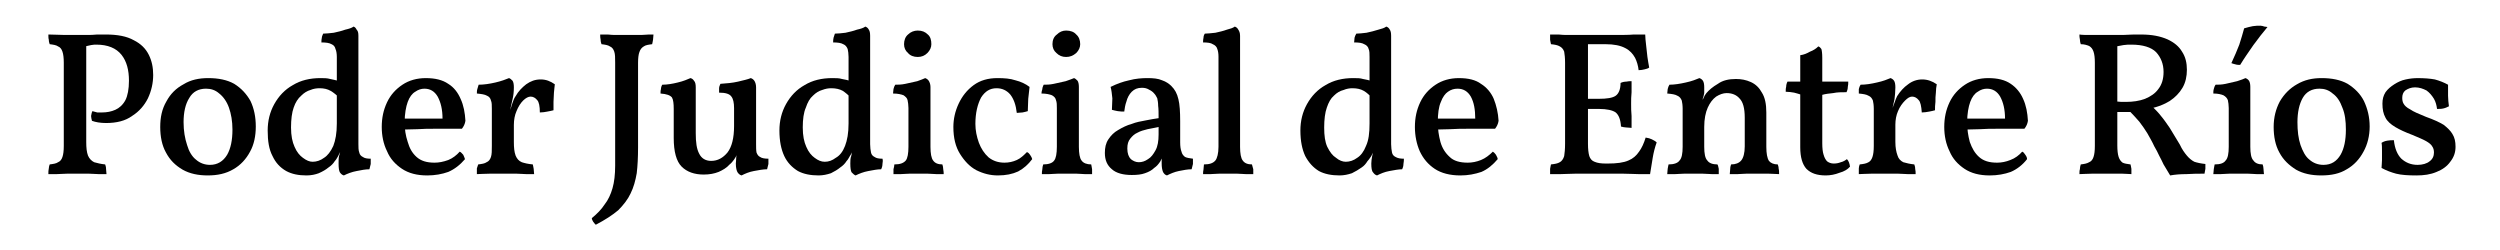
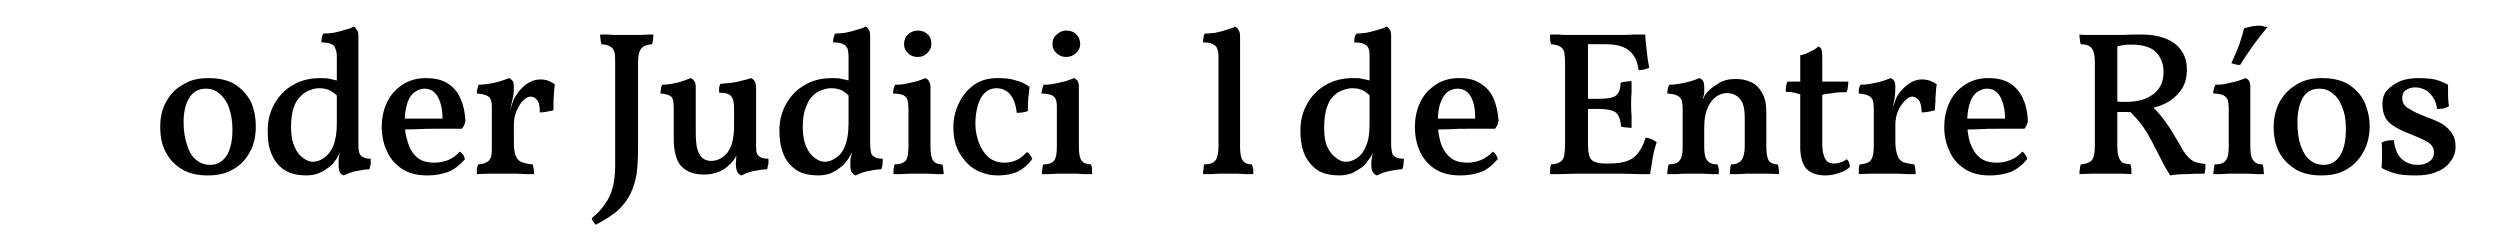
<svg xmlns="http://www.w3.org/2000/svg" xmlns:ns1="http://www.inkscape.org/namespaces/inkscape" xmlns:ns2="http://sodipodi.sourceforge.net/DTD/sodipodi-0.dtd" width="1200" height="120" viewBox="0 0 317.5 31.75" id="svg1689" ns1:version="1.1 (c68e22c387, 2021-05-23)" ns2:docname="PJER_font.svg">
  <defs id="defs1686" />
  <g ns1:label="Capa 1" ns1:groupmode="layer" id="layer1">
    <g id="g1684" transform="matrix(0.265,0,0,0.265,1.032,-2.763)">
-       <path style="fill:#000000;fill-opacity:1;fill-rule:nonzero;stroke:none;stroke-width:0.633" d="m 19.288,93.869 c 0,-1.055 0,-1.899 0.211,-2.744 0,-0.633 0.211,-1.266 0.422,-1.899 1.688,-0.211 3.166,-0.422 4.01,-1.055 1.055,-0.422 1.688,-1.266 2.111,-2.533 0.422,-1.266 0.633,-2.955 0.633,-5.276 0,-39.889 0,-39.889 0,-39.889 0,-2.322 -0.211,-4.01 -0.633,-5.276 -0.422,-1.266 -1.055,-2.111 -2.111,-2.533 -0.844,-0.633 -2.322,-0.844 -4.01,-1.055 -0.211,-0.633 -0.422,-1.266 -0.422,-2.111 -0.211,-0.633 -0.211,-1.688 -0.211,-2.533 2.744,0 5.276,0.211 7.598,0.211 2.533,0 4.643,0 6.332,0 1.055,0 2.533,0 4.221,0 1.899,0 3.588,0 5.276,-0.211 1.899,0 3.166,0 4.01,0 5.698,0 10.131,0.844 13.507,2.744 3.377,1.688 5.698,4.01 7.176,6.965 1.477,2.955 2.111,6.121 2.111,9.709 0,3.799 -0.844,7.598 -2.533,11.186 -1.688,3.377 -4.221,6.332 -7.598,8.442 -3.166,2.322 -7.387,3.377 -12.452,3.377 -2.744,0 -5.065,-0.422 -6.754,-1.055 -0.211,-0.844 -0.422,-1.688 -0.422,-2.322 0.211,-0.844 0.211,-1.477 0.633,-2.322 0.633,0.211 1.477,0.422 2.322,0.633 0.633,0 1.477,0 2.322,0 2.322,0 4.432,-0.422 6.332,-1.266 1.899,-0.844 3.588,-2.322 4.854,-4.643 1.055,-2.111 1.688,-5.276 1.688,-9.286 0,-5.065 -1.055,-9.286 -3.588,-12.452 -2.533,-3.166 -6.543,-4.854 -12.03,-4.854 -0.633,0 -1.477,0 -2.533,0.211 -0.844,0.211 -2.111,0.422 -3.799,0.844 1.477,-1.688 1.477,-1.688 1.477,-1.688 0,47.276 0,47.276 0,47.276 0,2.744 0.211,4.854 0.844,6.543 0.633,1.477 1.688,2.533 2.955,3.166 1.477,0.422 3.166,0.844 5.276,1.055 0.211,0.633 0.422,1.266 0.422,2.111 0,0.844 0.211,1.688 0.211,2.533 -1.055,0 -2.322,0 -3.799,0 -1.477,0 -2.955,-0.211 -4.643,-0.211 -1.688,0 -3.377,0 -5.065,0 -1.477,0 -3.377,0 -5.276,0 -1.688,0 -3.588,0.211 -5.065,0.211 -1.688,0 -2.955,0 -4.01,0 z" id="path1273" />
      <path style="fill:#000000;fill-opacity:1;fill-rule:nonzero;stroke:none;stroke-width:0.633" d="m 95.69,94.502 c -4.643,0 -8.653,-0.844 -12.03,-2.744 -3.588,-2.111 -6.121,-4.643 -8.02,-8.231 -1.899,-3.377 -2.744,-7.598 -2.744,-12.241 0,-4.643 0.844,-8.653 2.955,-12.241 1.899,-3.588 4.643,-6.332 8.231,-8.231 3.377,-2.111 7.387,-2.955 11.819,-2.955 4.854,0 9.075,0.844 12.452,2.744 3.377,2.111 5.91,4.854 7.809,8.231 1.688,3.588 2.533,7.598 2.533,12.241 0,4.432 -0.844,8.653 -2.744,12.03 -1.899,3.588 -4.643,6.543 -8.02,8.442 -3.588,2.111 -7.598,2.955 -12.241,2.955 z m 1.055,-5.065 c 3.588,0 6.332,-1.688 8.231,-4.854 1.688,-2.955 2.533,-6.965 2.533,-12.03 0,-4.01 -0.633,-7.598 -1.688,-10.553 -1.055,-2.955 -2.744,-5.276 -4.643,-6.754 -1.899,-1.688 -4.01,-2.322 -6.332,-2.322 -3.588,0 -6.332,1.477 -8.02,4.432 -1.899,2.955 -2.744,6.965 -2.744,11.608 0,4.221 0.633,7.809 1.688,10.975 0.844,2.955 2.322,5.487 4.221,6.965 1.899,1.688 4.221,2.533 6.754,2.533 z" id="path1275" />
      <path style="fill:#000000;fill-opacity:1;fill-rule:nonzero;stroke:none;stroke-width:0.633" d="m 149.72,47.859 c 1.688,0 3.166,0 4.643,0.422 1.266,0.211 2.744,0.633 4.432,1.055 0,8.02 0,8.02 0,8.02 -1.266,-1.266 -2.744,-2.533 -4.221,-3.377 -1.477,-0.844 -3.166,-1.266 -5.276,-1.266 -1.477,0 -2.955,0.211 -4.432,0.844 -1.477,0.422 -2.955,1.266 -4.432,2.744 -1.477,1.266 -2.744,3.166 -3.588,5.698 -0.844,2.322 -1.266,5.698 -1.266,9.497 0,4.01 0.633,6.965 1.688,9.286 1.055,2.533 2.533,4.221 4.01,5.276 1.688,1.266 3.166,1.899 4.643,1.899 1.899,0 3.799,-0.633 5.487,-1.899 1.688,-1.055 3.166,-2.955 4.432,-5.698 1.055,-2.744 1.688,-6.121 1.688,-10.764 3.166,10.342 3.166,10.342 3.166,10.342 -1.055,2.322 -1.899,4.01 -2.533,5.276 -0.633,1.266 -1.266,2.111 -1.688,2.533 -0.633,1.055 -1.688,2.111 -2.955,2.955 -1.266,1.055 -2.744,1.899 -4.643,2.744 -1.688,0.633 -3.588,1.055 -5.91,1.055 -3.799,0 -6.965,-0.633 -9.709,-2.111 -2.955,-1.688 -5.065,-4.01 -6.543,-7.176 -1.688,-3.166 -2.322,-7.176 -2.322,-12.241 0,-4.643 1.055,-8.864 3.166,-12.663 2.111,-3.799 5.065,-6.965 8.864,-9.075 3.799,-2.322 8.231,-3.377 13.296,-3.377 z m 15.829,-24.693 c 0.633,0.211 1.055,0.633 1.477,1.477 0.633,0.633 0.844,1.477 0.844,2.955 0,13.085 0,13.085 0,13.085 -10.342,0 -10.342,0 -10.342,0 0,-2.955 0,-2.955 0,-2.955 0,-1.477 -0.211,-2.955 -0.633,-3.799 -0.211,-1.055 -0.844,-1.899 -1.899,-2.322 -1.055,-0.633 -2.744,-0.844 -4.854,-0.844 0,-0.844 0,-1.477 0.211,-2.322 0,-0.633 0.422,-1.266 0.633,-1.899 1.477,0 2.955,-0.211 5.065,-0.422 1.899,-0.422 3.799,-0.844 5.487,-1.477 1.899,-0.422 3.166,-0.844 4.01,-1.477 z m 2.322,14.141 c 0,43.688 0,43.688 0,43.688 -10.342,0 -10.342,0 -10.342,0 0,-43.688 0,-43.688 0,-43.688 z m 0,42.211 c 0,1.477 0,2.955 0.422,4.01 0.211,1.055 0.844,1.688 1.688,2.111 0.844,0.633 2.111,0.844 3.799,0.844 0,0.633 0,1.477 0,2.533 -0.211,0.844 -0.422,1.688 -0.633,2.533 -1.899,0 -4.01,0.422 -6.121,0.844 -2.322,0.422 -4.432,1.266 -6.121,2.111 -0.844,-0.211 -1.477,-0.844 -1.899,-1.477 -0.422,-0.633 -0.633,-2.111 -0.633,-4.221 0,-1.266 0,-2.533 0.211,-3.588 0.422,-1.055 0.633,-2.744 1.266,-4.854 z" id="path1277" />
      <path style="fill:#000000;fill-opacity:1;fill-rule:nonzero;stroke:none;stroke-width:0.633" d="m 200.795,94.502 c -4.854,0 -8.864,-1.055 -12.03,-3.166 -3.166,-2.111 -5.698,-4.854 -7.176,-8.442 -1.688,-3.377 -2.533,-7.387 -2.533,-11.608 0,-4.432 0.844,-8.231 2.533,-11.819 1.688,-3.588 4.221,-6.332 7.387,-8.442 3.166,-2.111 6.965,-3.166 11.186,-3.166 4.432,0 8.02,0.844 10.764,2.744 2.744,1.688 4.643,4.221 5.91,7.176 1.477,3.166 2.111,6.754 2.322,10.553 -0.211,1.477 -0.844,2.744 -1.688,3.799 -1.266,0 -2.955,0 -5.276,0 -2.322,0 -4.854,0 -7.598,0 -2.744,0 -5.699,0 -8.442,0.211 -2.955,0 -5.698,0.211 -8.231,0.211 0,-5.276 0,-5.276 0,-5.276 20.261,0 20.261,0 20.261,0 0,-4.432 -0.844,-7.809 -2.322,-10.553 -1.477,-2.533 -3.588,-3.799 -6.332,-3.799 -1.477,0 -2.955,0.422 -4.432,1.477 -1.477,0.844 -2.744,2.533 -3.588,4.854 -0.844,2.322 -1.477,5.698 -1.477,9.709 0,3.377 0.422,6.332 1.477,9.497 0.844,2.955 2.111,5.276 4.221,7.176 2.111,1.899 4.854,2.744 8.653,2.744 2.111,0 4.221,-0.422 6.543,-1.266 2.111,-0.844 4.01,-2.322 5.487,-4.01 0.633,0.211 1.055,0.844 1.688,1.477 0.422,0.844 0.633,1.477 0.844,2.111 -2.322,2.744 -5.065,4.854 -8.02,6.121 -2.955,1.055 -6.332,1.688 -10.131,1.688 z" id="path1279" />
      <path style="fill:#000000;fill-opacity:1;fill-rule:nonzero;stroke:none;stroke-width:0.633" d="m 231.82,72.764 c 0,-10.131 0,-10.131 0,-10.131 0,-1.688 0,-3.166 -0.422,-4.01 -0.211,-1.055 -0.844,-1.899 -1.899,-2.322 -1.055,-0.633 -2.744,-0.844 -4.854,-1.055 0,-0.633 0,-1.477 0.211,-2.111 0.211,-0.844 0.422,-1.477 0.633,-2.111 2.533,0 5.276,-0.422 8.02,-1.055 2.744,-0.633 5.065,-1.477 6.543,-2.111 0.633,0.211 1.055,0.633 1.688,1.266 0.422,0.633 0.633,1.688 0.633,3.166 z m 10.553,5.698 c 0,2.744 0.211,4.854 0.844,6.543 0.633,1.477 1.477,2.533 2.955,3.166 1.266,0.422 2.955,0.844 5.276,1.055 0.211,0.633 0.211,1.266 0.422,2.111 0,0.844 0.211,1.688 0.211,2.533 -1.055,0 -2.322,0 -3.799,0 -1.477,0 -2.955,-0.211 -4.643,-0.211 -1.688,0 -3.377,0 -4.854,0 -2.533,0 -5.065,0 -7.809,0 -2.744,0 -4.854,0.211 -6.332,0.211 0,-1.055 0,-1.899 0,-2.744 0.211,-0.633 0.422,-1.266 0.633,-1.899 1.688,-0.211 3.166,-0.422 4.01,-1.055 1.055,-0.422 1.688,-1.266 2.111,-2.533 0.422,-1.266 0.422,-2.955 0.422,-5.276 0,-9.075 0,-9.075 0,-9.075 10.553,0 10.553,0 10.553,0 z m 0,-13.507 c 0,7.809 0,7.809 0,7.809 -10.553,0 -10.553,0 -10.553,0 0,-10.764 0,-10.764 0,-10.764 10.553,-9.709 10.553,-9.709 10.553,-9.709 0,2.111 -0.211,4.01 -0.633,5.698 -0.422,1.899 -0.844,3.799 -1.266,5.698 z m -2.111,-0.844 c 0.633,-1.688 1.055,-3.166 1.477,-4.432 0.422,-1.266 0.844,-2.322 1.477,-3.166 1.266,-2.322 3.166,-4.221 5.065,-5.698 2.111,-1.477 4.221,-2.322 6.965,-2.322 2.533,0 4.643,0.844 6.754,2.322 -0.211,1.266 -0.211,2.533 -0.422,4.01 0,1.477 -0.211,2.955 -0.211,4.432 0,1.477 0,2.744 0,4.01 -0.844,0.211 -1.688,0.422 -2.955,0.633 -1.055,0.211 -2.322,0.422 -3.588,0.422 0,-2.955 -0.422,-5.065 -1.266,-5.91 -0.844,-1.055 -1.9,-1.688 -3.166,-1.688 -1.055,0 -2.322,0.633 -3.588,1.899 -1.266,1.266 -2.322,2.955 -3.166,5.065 -0.844,1.899 -1.266,4.221 -1.266,6.543 z" id="path1281" />
      <path style="fill:#000000;fill-opacity:1;fill-rule:nonzero;stroke:none;stroke-width:0.633" d="m 301.89,81.206 c 0,4.643 -0.211,8.653 -0.633,12.241 -0.633,3.588 -1.477,6.754 -2.955,9.709 -1.266,2.744 -3.377,5.487 -5.909,8.02 -2.744,2.322 -6.332,4.643 -10.764,6.965 -0.422,-0.422 -0.844,-0.844 -1.266,-1.477 -0.211,-0.422 -0.633,-1.055 -0.633,-1.688 2.533,-2.111 4.643,-4.221 6.121,-6.543 1.688,-2.111 2.955,-4.854 3.799,-7.809 0.844,-2.955 1.266,-6.543 1.266,-10.764 0,-49.387 0,-49.387 0,-49.387 0,-2.322 0,-4.01 -0.422,-5.276 -0.422,-1.266 -1.055,-2.111 -2.111,-2.533 -0.844,-0.633 -2.322,-0.844 -4.01,-1.055 -0.211,-0.633 -0.422,-1.266 -0.422,-2.111 -0.211,-0.844 -0.211,-1.688 -0.211,-2.533 1.055,0 2.322,0 3.588,0 1.477,0.211 2.955,0.211 4.643,0.211 1.477,0 2.955,0 4.432,0 2.322,0 4.643,0 7.176,0 2.322,-0.211 4.221,-0.211 5.698,-0.211 0,0.844 -0.211,1.899 -0.211,2.533 -0.211,0.844 -0.211,1.477 -0.422,2.111 -1.688,0.211 -3.166,0.422 -4.01,1.055 -1.055,0.633 -1.688,1.477 -2.111,2.744 -0.422,1.055 -0.633,2.955 -0.633,5.065 z" id="path1283" />
      <path style="fill:#000000;fill-opacity:1;fill-rule:nonzero;stroke:none;stroke-width:0.633" d="m 333.338,94.08 c -4.432,0 -8.02,-1.266 -10.553,-3.799 -2.533,-2.533 -3.799,-7.176 -3.799,-13.719 0,-13.93 0,-13.93 0,-13.93 0,-2.533 -0.211,-4.432 -0.844,-5.487 -0.844,-1.055 -2.533,-1.688 -5.487,-1.899 0,-0.633 0,-1.477 0.211,-2.111 0,-0.633 0.211,-1.477 0.633,-2.111 2.322,0 4.854,-0.422 7.387,-1.055 2.744,-0.633 4.643,-1.477 6.121,-2.111 0.844,0.211 1.266,0.633 1.688,1.266 0.633,0.633 0.844,1.688 0.844,3.166 0,21.95 0,21.95 0,21.95 0,4.432 0.422,7.598 1.688,9.92 1.055,2.111 2.955,3.377 5.698,3.377 3.166,0 5.698,-1.477 7.809,-4.01 2.111,-2.744 3.166,-6.965 3.166,-12.663 0,-8.653 0,-8.653 0,-8.653 0,-2.533 -0.422,-4.432 -1.266,-5.487 -0.844,-1.266 -2.744,-1.899 -5.91,-1.899 0,-0.844 0,-1.477 0,-2.111 0,-0.844 0.422,-1.477 0.633,-2.111 2.955,-0.211 5.698,-0.422 8.442,-1.055 2.533,-0.633 4.643,-1.055 6.121,-1.688 0.633,0.211 1.266,0.633 1.688,1.266 0.422,0.633 0.844,1.688 0.844,3.166 0,28.281 0,28.281 0,28.281 -9.075,3.588 -9.075,3.588 -9.075,3.588 -0.422,1.055 -0.844,1.899 -1.477,2.744 -0.633,0.844 -1.266,1.688 -2.111,2.322 -1.477,1.688 -3.377,2.744 -5.276,3.588 -2.111,0.844 -4.432,1.266 -7.176,1.266 z m 18.151,0.422 c -0.844,-0.211 -1.477,-0.844 -1.899,-1.477 -0.422,-0.633 -0.844,-2.111 -0.844,-4.221 0,-0.633 0.211,-1.899 0.211,-3.166 0.211,-1.266 0.422,-2.955 0.844,-5.065 8.653,-1.055 8.653,-1.055 8.653,-1.055 0,1.477 0,2.955 0.211,4.01 0.422,1.055 0.844,1.688 1.688,2.111 0.844,0.633 2.322,0.844 4.01,0.844 0,0.633 0,1.477 0,2.533 -0.211,0.844 -0.422,1.688 -0.633,2.533 -1.899,0 -4.01,0.422 -6.332,0.844 -2.322,0.422 -4.221,1.266 -5.91,2.111 z" id="path1285" />
      <path style="fill:#000000;fill-opacity:1;fill-rule:nonzero;stroke:none;stroke-width:0.633" d="m 394.966,47.859 c 1.688,0 3.377,0 4.643,0.422 1.477,0.211 2.955,0.633 4.432,1.055 0,8.02 0,8.02 0,8.02 -1.266,-1.266 -2.744,-2.533 -4.01,-3.377 -1.477,-0.844 -3.377,-1.266 -5.487,-1.266 -1.477,0 -2.744,0.211 -4.432,0.844 -1.477,0.422 -2.955,1.266 -4.432,2.744 -1.477,1.266 -2.533,3.166 -3.377,5.698 -1.055,2.322 -1.477,5.698 -1.477,9.497 0,4.01 0.633,6.965 1.688,9.286 1.055,2.533 2.533,4.221 4.01,5.276 1.688,1.266 3.166,1.899 4.854,1.899 1.899,0 3.588,-0.633 5.276,-1.899 1.899,-1.055 3.377,-2.955 4.432,-5.698 1.055,-2.744 1.688,-6.121 1.688,-10.764 3.166,10.342 3.166,10.342 3.166,10.342 -0.844,2.322 -1.688,4.01 -2.533,5.276 -0.633,1.266 -1.266,2.111 -1.688,2.533 -0.633,1.055 -1.688,2.111 -2.955,2.955 -1.266,1.055 -2.744,1.899 -4.432,2.744 -1.9,0.633 -3.799,1.055 -5.91,1.055 -3.799,0 -7.176,-0.633 -9.92,-2.111 -2.744,-1.688 -5.065,-4.01 -6.543,-7.176 -1.477,-3.166 -2.322,-7.176 -2.322,-12.241 0,-4.643 1.055,-8.864 3.166,-12.663 2.111,-3.799 5.065,-6.965 8.864,-9.075 3.799,-2.322 8.231,-3.377 13.296,-3.377 z m 15.829,-24.693 c 0.633,0.211 1.266,0.633 1.688,1.477 0.422,0.633 0.633,1.477 0.633,2.955 0,13.085 0,13.085 0,13.085 -10.342,0 -10.342,0 -10.342,0 0,-2.955 0,-2.955 0,-2.955 0,-1.477 -0.211,-2.955 -0.422,-3.799 -0.422,-1.055 -1.055,-1.899 -2.111,-2.322 -1.055,-0.633 -2.744,-0.844 -4.854,-0.844 0,-0.844 0,-1.477 0.211,-2.322 0.211,-0.633 0.422,-1.266 0.633,-1.899 1.477,0 3.166,-0.211 5.065,-0.422 1.899,-0.422 3.799,-0.844 5.487,-1.477 1.9,-0.422 3.166,-0.844 4.01,-1.477 z m 2.322,14.141 c 0,43.688 0,43.688 0,43.688 -10.342,0 -10.342,0 -10.342,0 0,-43.688 0,-43.688 0,-43.688 z m 0,42.211 c 0,1.477 0.211,2.955 0.422,4.01 0.211,1.055 0.844,1.688 1.688,2.111 0.844,0.633 2.111,0.844 3.799,0.844 0.211,0.633 0.211,1.477 0,2.533 0,0.844 -0.211,1.688 -0.633,2.533 -1.9,0 -3.799,0.422 -6.121,0.844 -2.322,0.422 -4.432,1.266 -6.121,2.111 -0.633,-0.211 -1.266,-0.844 -1.899,-1.477 -0.422,-0.633 -0.633,-2.111 -0.633,-4.221 0,-1.266 0,-2.533 0.422,-3.588 0.211,-1.055 0.633,-2.744 1.055,-4.854 z" id="path1287" />
      <path style="fill:#000000;fill-opacity:1;fill-rule:nonzero;stroke:none;stroke-width:0.633" d="m 424.302,93.869 c 0,-0.633 0,-1.477 0,-2.322 0.211,-0.844 0.422,-1.688 0.422,-2.322 2.744,0 4.432,-0.633 5.487,-1.899 0.844,-1.055 1.266,-3.377 1.266,-6.543 0,-18.573 0,-18.573 0,-18.573 0,-1.477 -0.211,-2.744 -0.422,-3.799 -0.211,-1.055 -1.055,-1.688 -1.899,-2.322 -1.055,-0.422 -2.744,-0.844 -5.065,-0.844 0,-0.633 0.211,-1.477 0.211,-2.111 0.211,-0.844 0.422,-1.477 0.844,-2.111 1.266,0 2.955,0 4.854,-0.422 1.899,-0.422 3.799,-0.844 5.698,-1.266 1.688,-0.633 2.955,-1.055 3.799,-1.477 0.633,0.211 1.266,0.633 1.688,1.266 0.422,0.633 0.844,1.688 0.844,2.955 0,28.703 0,28.703 0,28.703 0,3.166 0.422,5.487 1.266,6.543 0.844,1.266 2.322,1.899 4.432,1.899 0.211,0.633 0.422,1.477 0.422,2.322 0.211,1.055 0.211,1.688 0.211,2.322 -1.055,0 -2.322,0 -3.588,0 -1.266,0 -2.744,-0.211 -4.221,-0.211 -1.266,0 -2.744,0 -4.221,0 -1.266,0 -2.744,0 -4.221,0 -1.477,0 -2.955,0.211 -4.221,0.211 -1.477,0 -2.533,0 -3.588,0 z M 435.91,37.728 c -1.899,0 -3.588,-0.633 -4.643,-1.899 -1.266,-1.055 -1.9,-2.533 -1.9,-4.221 0,-1.899 0.633,-3.588 1.9,-4.643 1.266,-1.266 2.955,-1.899 4.643,-1.899 2.111,0 3.588,0.633 4.854,1.899 1.266,1.055 1.688,2.744 1.688,4.643 0,1.477 -0.633,2.955 -1.899,4.221 -1.266,1.266 -2.744,1.899 -4.643,1.899 z" id="path1289" />
      <path style="fill:#000000;fill-opacity:1;fill-rule:nonzero;stroke:none;stroke-width:0.633" d="m 490.784,86.693 c -1.899,2.533 -4.01,4.432 -6.754,5.91 -2.744,1.266 -5.91,1.899 -9.709,1.899 -3.588,0 -6.965,-0.844 -10.342,-2.533 -3.166,-1.688 -5.698,-4.432 -7.809,-7.809 -2.111,-3.377 -3.166,-7.598 -3.166,-12.874 0,-3.799 0.844,-7.598 2.533,-11.186 1.688,-3.588 4.01,-6.543 7.176,-8.864 3.166,-2.322 6.965,-3.377 11.397,-3.377 3.377,0 6.121,0.211 8.653,1.055 2.533,0.633 4.854,1.688 6.754,3.166 -0.211,1.899 -0.422,3.799 -0.633,5.698 0,1.899 -0.211,3.799 -0.211,5.91 -0.633,0.211 -1.477,0.422 -2.533,0.633 -1.055,0 -1.899,0.211 -2.744,0.211 -0.422,-3.799 -1.477,-6.754 -3.166,-8.864 -1.688,-1.899 -3.799,-2.955 -6.543,-2.955 -3.166,0 -5.487,1.477 -7.387,4.432 -1.688,3.166 -2.744,7.387 -2.744,12.663 0,3.166 0.633,6.121 1.688,9.075 1.055,2.744 2.533,5.065 4.643,6.965 2.111,1.688 4.643,2.533 7.598,2.533 2.111,0 4.01,-0.422 5.91,-1.266 1.899,-0.844 3.377,-2.322 4.854,-3.799 0.633,0.211 1.055,0.633 1.477,1.266 0.422,0.633 0.844,1.266 1.055,2.111 z" id="path1291" />
      <path style="fill:#000000;fill-opacity:1;fill-rule:nonzero;stroke:none;stroke-width:0.633" d="m 495.428,93.869 c 0,-0.633 0,-1.477 0.211,-2.322 0,-0.844 0.211,-1.688 0.422,-2.322 2.533,0 4.432,-0.633 5.276,-1.899 0.844,-1.055 1.266,-3.377 1.266,-6.543 0,-18.573 0,-18.573 0,-18.573 0,-1.477 0,-2.744 -0.422,-3.799 -0.211,-1.055 -0.844,-1.688 -1.899,-2.322 -1.055,-0.422 -2.744,-0.844 -5.065,-0.844 0,-0.633 0.211,-1.477 0.422,-2.111 0,-0.844 0.422,-1.477 0.633,-2.111 1.266,0 2.955,0 4.854,-0.422 2.111,-0.422 4.01,-0.844 5.698,-1.266 1.688,-0.633 3.166,-1.055 4.01,-1.477 0.633,0.211 1.055,0.633 1.688,1.266 0.422,0.633 0.633,1.688 0.633,2.955 0,28.703 0,28.703 0,28.703 0,3.166 0.422,5.487 1.266,6.543 0.844,1.266 2.533,1.899 4.643,1.899 0.211,0.633 0.211,1.477 0.422,2.322 0,1.055 0,1.688 0,2.322 -1.055,0 -2.111,0 -3.588,0 -1.266,0 -2.533,-0.211 -4.01,-0.211 -1.477,0 -2.955,0 -4.221,0 -1.477,0 -2.955,0 -4.432,0 -1.477,0 -2.955,0.211 -4.221,0.211 -1.266,0 -2.533,0 -3.588,0 z M 507.036,37.728 c -1.9,0 -3.377,-0.633 -4.643,-1.899 -1.266,-1.055 -1.9,-2.533 -1.9,-4.221 0,-1.899 0.633,-3.588 2.111,-4.643 1.266,-1.266 2.744,-1.899 4.432,-1.899 2.111,0 3.799,0.633 4.854,1.899 1.266,1.055 1.899,2.744 1.899,4.643 0,1.477 -0.633,2.955 -1.899,4.221 -1.477,1.266 -2.955,1.899 -4.854,1.899 z" id="path1293" />
-       <path style="fill:#000000;fill-opacity:1;fill-rule:nonzero;stroke:none;stroke-width:0.633" d="m 555.367,94.502 c -0.844,-0.211 -1.477,-0.844 -1.9,-1.688 -0.422,-1.055 -0.633,-2.322 -0.633,-4.01 0,-0.633 0,-1.477 0,-2.322 0.211,-0.844 0.211,-1.688 0.422,-2.533 0.422,0 0.422,0 0.422,0 -0.211,1.266 -0.844,2.533 -1.477,3.799 -0.844,1.266 -1.688,2.322 -2.955,3.166 -1.055,1.055 -2.533,1.899 -4.432,2.533 -1.688,0.633 -3.799,0.844 -6.332,0.844 -4.01,0 -7.387,-0.844 -9.497,-2.744 -2.322,-1.899 -3.377,-4.432 -3.377,-7.809 0,-2.533 0.422,-4.643 1.688,-6.543 1.266,-1.899 2.744,-3.377 4.643,-4.432 2.111,-1.266 4.221,-2.322 6.543,-2.955 2.111,-0.844 4.432,-1.266 6.754,-1.688 2.322,-0.422 4.221,-0.844 6.121,-1.055 0,-2.533 0,-4.432 -0.211,-5.91 0,-1.477 -0.211,-2.533 -0.422,-3.588 -0.422,-0.844 -0.844,-1.688 -1.477,-2.322 -0.633,-0.844 -1.688,-1.477 -2.533,-1.899 -1.055,-0.633 -2.111,-0.844 -3.377,-0.844 -2.111,0 -3.588,0.633 -4.854,1.899 -1.266,1.266 -2.111,2.955 -2.533,4.643 -0.633,1.688 -0.844,3.377 -1.055,4.854 -0.844,0 -1.9,0 -3.166,-0.211 -1.055,-0.211 -2.111,-0.422 -2.744,-0.633 0,-1.688 0.211,-3.588 0.211,-5.487 -0.211,-2.111 -0.422,-4.01 -0.844,-5.487 2.955,-1.477 5.909,-2.533 8.864,-3.166 3.166,-0.844 6.121,-1.055 8.864,-1.055 2.744,0 5.065,0.211 6.965,1.055 1.899,0.633 3.377,1.688 4.432,2.744 1.688,1.688 2.744,3.588 3.377,6.332 0.633,2.533 0.844,6.121 0.844,10.553 0,10.131 0,10.131 0,10.131 0,1.899 0.211,3.377 0.633,4.432 0.211,1.055 0.844,1.899 1.688,2.533 0.844,0.422 2.111,0.633 3.799,0.844 0,0.633 0,1.477 0,2.533 -0.211,0.844 -0.422,1.688 -0.633,2.533 -1.9,0 -4.01,0.422 -6.121,0.844 -2.111,0.422 -4.01,1.266 -5.698,2.111 z m -13.508,-6.332 c 1.477,0 2.955,-0.422 4.432,-1.477 1.477,-0.844 2.533,-2.322 3.588,-4.221 1.055,-1.899 1.477,-4.432 1.477,-7.598 0,-3.588 0,-3.588 0,-3.588 -1.688,0.422 -3.377,0.633 -5.276,1.055 -1.688,0.422 -3.377,0.844 -4.854,1.688 -1.477,0.633 -2.533,1.688 -3.377,2.744 -1.055,1.266 -1.477,2.744 -1.477,4.854 0,2.322 0.633,4.01 1.688,5.065 1.055,0.844 2.322,1.477 3.799,1.477 z" id="path1295" />
      <path style="fill:#000000;fill-opacity:1;fill-rule:nonzero;stroke:none;stroke-width:0.633" d="m 572.674,93.869 c 0,-0.633 0,-1.477 0.211,-2.322 0,-0.844 0.211,-1.688 0.211,-2.322 2.744,0 4.432,-0.633 5.487,-1.899 0.844,-1.055 1.477,-3.377 1.477,-6.543 0,-43.266 0,-43.266 0,-43.266 0,-1.477 -0.211,-2.744 -0.633,-3.799 -0.211,-0.844 -1.055,-1.688 -2.111,-2.111 -0.844,-0.633 -2.533,-0.844 -4.643,-0.844 0,-0.844 0,-1.477 0.211,-2.322 0,-0.633 0.211,-1.266 0.633,-1.899 1.266,0 2.955,-0.211 5.065,-0.422 1.899,-0.422 3.799,-0.844 5.487,-1.477 1.688,-0.422 2.955,-0.844 3.799,-1.477 0.633,0.211 1.266,0.633 1.688,1.477 0.422,0.633 0.844,1.477 0.844,2.955 0,53.186 0,53.186 0,53.186 0,3.166 0.422,5.487 1.266,6.543 0.844,1.266 2.322,1.899 4.432,1.899 0.211,0.633 0.422,1.477 0.633,2.322 0,1.055 0,1.688 0,2.322 -1.055,0 -2.322,0 -3.588,0 -1.266,0 -2.744,-0.211 -4.221,-0.211 -1.266,0 -2.744,0 -4.221,0 -1.266,0 -2.744,0 -4.221,0 -1.477,0 -2.955,0.211 -4.221,0.211 -1.266,0 -2.533,0 -3.588,0 z" id="path1297" />
      <path style="fill:#000000;fill-opacity:1;fill-rule:nonzero;stroke:none;stroke-width:0.633" d="m 644.643,47.859 c 1.9,0 3.377,0 4.643,0.422 1.477,0.211 2.955,0.633 4.432,1.055 0,8.02 0,8.02 0,8.02 -1.266,-1.266 -2.533,-2.533 -4.01,-3.377 -1.477,-0.844 -3.166,-1.266 -5.487,-1.266 -1.266,0 -2.744,0.211 -4.221,0.844 -1.688,0.422 -3.166,1.266 -4.643,2.744 -1.477,1.266 -2.533,3.166 -3.377,5.698 -0.844,2.322 -1.266,5.698 -1.266,9.497 0,4.01 0.422,6.965 1.477,9.286 1.266,2.533 2.533,4.221 4.221,5.276 1.477,1.266 3.166,1.899 4.643,1.899 1.899,0 3.799,-0.633 5.487,-1.899 1.688,-1.055 3.166,-2.955 4.221,-5.698 1.266,-2.744 1.688,-6.121 1.688,-10.764 3.166,10.342 3.166,10.342 3.166,10.342 -0.844,2.322 -1.688,4.01 -2.322,5.276 -0.844,1.266 -1.477,2.111 -1.9,2.533 -0.633,1.055 -1.477,2.111 -2.744,2.955 -1.477,1.055 -2.955,1.899 -4.643,2.744 -1.899,0.633 -3.799,1.055 -5.91,1.055 -3.799,0 -7.176,-0.633 -9.92,-2.111 -2.744,-1.688 -4.854,-4.01 -6.543,-7.176 -1.477,-3.166 -2.322,-7.176 -2.322,-12.241 0,-4.643 1.055,-8.864 3.166,-12.663 2.111,-3.799 5.065,-6.965 8.864,-9.075 3.799,-2.322 8.231,-3.377 13.296,-3.377 z M 660.472,23.166 c 0.633,0.211 1.266,0.633 1.688,1.477 0.422,0.633 0.633,1.477 0.633,2.955 0,13.085 0,13.085 0,13.085 -10.342,0 -10.342,0 -10.342,0 0,-2.955 0,-2.955 0,-2.955 0,-1.477 0,-2.955 -0.422,-3.799 -0.211,-1.055 -1.055,-1.899 -2.111,-2.322 -1.055,-0.633 -2.533,-0.844 -4.854,-0.844 0,-0.844 0.211,-1.477 0.211,-2.322 0.211,-0.633 0.422,-1.266 0.844,-1.899 1.266,0 2.955,-0.211 4.854,-0.422 1.9,-0.422 3.799,-0.844 5.699,-1.477 1.688,-0.422 2.955,-0.844 3.799,-1.477 z m 2.322,14.141 c 0,43.688 0,43.688 0,43.688 -10.342,0 -10.342,0 -10.342,0 0,-43.688 0,-43.688 0,-43.688 z m 0,42.211 c 0,1.477 0.211,2.955 0.422,4.01 0.211,1.055 0.844,1.688 1.688,2.111 1.055,0.633 2.322,0.844 4.01,0.844 0,0.633 0,1.477 -0.211,2.533 0,0.844 -0.211,1.688 -0.633,2.533 -1.688,0 -3.799,0.422 -6.121,0.844 -2.322,0.422 -4.221,1.266 -5.91,2.111 -0.844,-0.211 -1.477,-0.844 -1.899,-1.477 -0.633,-0.633 -0.844,-2.111 -0.844,-4.221 0,-1.266 0.211,-2.533 0.422,-3.588 0.211,-1.055 0.633,-2.744 1.055,-4.854 z" id="path1299" />
-       <path style="fill:#000000;fill-opacity:1;fill-rule:nonzero;stroke:none;stroke-width:0.633" d="m 695.929,94.502 c -4.854,0 -9.075,-1.055 -12.241,-3.166 -3.166,-2.111 -5.487,-4.854 -7.176,-8.442 -1.477,-3.377 -2.322,-7.387 -2.322,-11.608 0,-4.432 0.844,-8.231 2.533,-11.819 1.688,-3.588 4.221,-6.332 7.387,-8.442 3.166,-2.111 6.965,-3.166 11.186,-3.166 4.432,0 8.02,0.844 10.553,2.744 2.744,1.688 4.854,4.221 6.121,7.176 1.266,3.166 2.111,6.754 2.322,10.553 -0.211,1.477 -0.844,2.744 -1.688,3.799 -1.266,0 -3.166,0 -5.276,0 -2.322,0 -4.854,0 -7.598,0 -2.744,0 -5.698,0 -8.653,0.211 -2.955,0 -5.698,0.211 -8.231,0.211 0,-5.276 0,-5.276 0,-5.276 20.261,0 20.261,0 20.261,0 0,-4.432 -0.633,-7.809 -2.111,-10.553 -1.477,-2.533 -3.588,-3.799 -6.332,-3.799 -1.688,0 -3.166,0.422 -4.643,1.477 -1.266,0.844 -2.533,2.533 -3.377,4.854 -1.055,2.322 -1.477,5.698 -1.477,9.709 0,3.377 0.422,6.332 1.266,9.497 0.844,2.955 2.322,5.276 4.432,7.176 1.9,1.899 4.854,2.744 8.653,2.744 2.111,0 4.221,-0.422 6.332,-1.266 2.111,-0.844 4.01,-2.322 5.699,-4.01 0.422,0.211 1.055,0.844 1.477,1.477 0.422,0.844 0.844,1.477 0.844,2.111 -2.322,2.744 -4.854,4.854 -7.809,6.121 -3.166,1.055 -6.332,1.688 -10.131,1.688 z" id="path1301" />
+       <path style="fill:#000000;fill-opacity:1;fill-rule:nonzero;stroke:none;stroke-width:0.633" d="m 695.929,94.502 c -4.854,0 -9.075,-1.055 -12.241,-3.166 -3.166,-2.111 -5.487,-4.854 -7.176,-8.442 -1.477,-3.377 -2.322,-7.387 -2.322,-11.608 0,-4.432 0.844,-8.231 2.533,-11.819 1.688,-3.588 4.221,-6.332 7.387,-8.442 3.166,-2.111 6.965,-3.166 11.186,-3.166 4.432,0 8.02,0.844 10.553,2.744 2.744,1.688 4.854,4.221 6.121,7.176 1.266,3.166 2.111,6.754 2.322,10.553 -0.211,1.477 -0.844,2.744 -1.688,3.799 -1.266,0 -3.166,0 -5.276,0 -2.322,0 -4.854,0 -7.598,0 -2.744,0 -5.698,0 -8.653,0.211 -2.955,0 -5.698,0.211 -8.231,0.211 0,-5.276 0,-5.276 0,-5.276 20.261,0 20.261,0 20.261,0 0,-4.432 -0.633,-7.809 -2.111,-10.553 -1.477,-2.533 -3.588,-3.799 -6.332,-3.799 -1.688,0 -3.166,0.422 -4.643,1.477 -1.266,0.844 -2.533,2.533 -3.377,4.854 -1.055,2.322 -1.477,5.698 -1.477,9.709 0,3.377 0.422,6.332 1.266,9.497 0.844,2.955 2.322,5.276 4.432,7.176 1.9,1.899 4.854,2.744 8.653,2.744 2.111,0 4.221,-0.422 6.332,-1.266 2.111,-0.844 4.01,-2.322 5.699,-4.01 0.422,0.211 1.055,0.844 1.477,1.477 0.422,0.844 0.844,1.477 0.844,2.111 -2.322,2.744 -4.854,4.854 -7.809,6.121 -3.166,1.055 -6.332,1.688 -10.131,1.688 " id="path1301" />
      <path style="fill:#000000;fill-opacity:1;fill-rule:nonzero;stroke:none;stroke-width:0.633" d="m 738.984,26.965 c 1.055,0 2.322,0 4.01,0 1.477,0.211 3.166,0.211 5.065,0.211 1.9,0 3.588,0 5.065,0 1.688,0 2.955,0 4.01,0 0,52.13 0,52.13 0,52.13 0,2.533 0.211,4.432 0.633,5.91 0.422,1.266 1.266,2.322 2.533,2.744 1.477,0.633 3.166,0.844 5.487,0.844 -0.633,4.854 -0.633,4.854 -0.633,4.854 -1.688,0 -4.01,0 -6.332,0 -2.533,0 -5.065,0 -7.598,0 -2.533,0 -5.065,0.211 -7.176,0.211 -2.111,0 -3.799,0 -5.065,0 0,-0.844 0,-1.688 0,-2.533 0.211,-0.844 0.211,-1.477 0.422,-2.111 1.899,-0.211 3.166,-0.422 4.221,-1.055 0.844,-0.422 1.688,-1.477 2.111,-2.955 0.211,-1.266 0.422,-3.377 0.422,-5.91 0,-38.834 0,-38.834 0,-38.834 0,-2.322 -0.211,-4.01 -0.422,-5.276 -0.422,-1.266 -1.266,-2.111 -2.111,-2.533 -1.055,-0.633 -2.322,-0.844 -4.221,-1.055 -0.211,-0.633 -0.211,-1.266 -0.422,-2.111 0,-0.844 0,-1.688 0,-2.533 z m 45.588,0 c 0,1.477 0.211,3.166 0.422,5.065 0.211,1.899 0.422,3.799 0.633,5.698 0.211,1.899 0.633,3.588 0.844,5.065 -0.422,0.422 -1.266,0.633 -2.111,0.844 -0.844,0.211 -1.899,0.422 -2.955,0.422 -0.211,-2.111 -0.844,-4.221 -1.688,-5.91 -1.055,-1.899 -2.533,-3.588 -4.643,-4.643 -2.322,-1.266 -5.487,-1.899 -9.497,-1.899 -10.975,0 -10.975,0 -10.975,0 2.322,-4.432 2.322,-4.432 2.322,-4.432 5.065,0 9.497,0 13.296,0 3.588,0 6.543,0 8.864,-0.211 2.533,0 4.221,0 5.487,0 z m -6.543,22.372 c 0,1.688 0,3.377 0,5.276 -0.211,1.899 -0.211,3.799 -0.211,5.487 0,1.899 0,4.01 0.211,5.91 0,2.111 0,4.01 0,5.698 -0.844,0 -1.899,-0.211 -2.744,-0.211 -0.633,0 -1.477,-0.211 -2.322,-0.422 -0.211,-3.377 -1.055,-5.487 -2.533,-6.754 -1.477,-1.055 -4.221,-1.688 -8.02,-1.688 -6.965,0 -6.965,0 -6.965,0 0,-4.854 0,-4.854 0,-4.854 6.965,0 6.965,0 6.965,0 3.799,0 6.543,-0.422 8.02,-1.477 1.477,-1.055 2.322,-3.166 2.322,-6.121 0.844,-0.422 1.899,-0.633 2.744,-0.633 0.844,-0.211 1.688,-0.211 2.533,-0.211 z m 6.754,27.015 c 1.266,0.211 2.111,0.422 2.955,0.844 0.844,0.422 1.688,0.844 2.322,1.477 -0.844,2.322 -1.477,4.854 -1.9,7.387 -0.422,2.744 -0.844,5.487 -1.266,7.809 -1.266,0 -3.166,0 -5.487,0 -2.111,0 -4.643,-0.211 -7.598,-0.211 -2.744,0 -5.487,0 -8.653,0 0.633,-4.854 0.633,-4.854 0.633,-4.854 0.844,0 0.844,0 0.844,0 4.221,0 7.598,-0.422 9.92,-1.477 2.111,-0.844 3.799,-2.322 5.065,-4.221 1.266,-1.688 2.322,-4.01 3.166,-6.754 z" id="path1303" />
      <path style="fill:#000000;fill-opacity:1;fill-rule:nonzero;stroke:none;stroke-width:0.633" d="m 802.512,72.764 c 0,-10.131 0,-10.131 0,-10.131 0,-1.688 -0.211,-3.166 -0.422,-4.01 -0.422,-1.055 -1.055,-1.899 -2.111,-2.322 -1.055,-0.633 -2.533,-0.844 -4.854,-1.055 0,-0.633 0.211,-1.477 0.211,-2.111 0.211,-0.844 0.422,-1.477 0.844,-2.111 2.322,0 5.065,-0.422 7.809,-1.055 2.955,-0.633 5.065,-1.477 6.543,-2.111 0.633,0.211 1.266,0.633 1.688,1.266 0.422,0.633 0.633,1.688 0.633,3.166 z m 40.1,8.02 c 0,3.166 0.422,5.487 1.266,6.754 0.844,1.055 2.322,1.688 4.221,1.688 0.211,0.633 0.422,1.266 0.422,2.111 0.211,0.633 0.211,1.477 0.211,2.533 -1.477,0 -3.166,-0.211 -5.065,-0.211 -2.111,0 -4.01,0 -6.121,0 -1.266,0 -2.744,0 -4.432,0 -1.477,0 -2.955,0.211 -4.221,0.211 -1.477,0 -2.744,0 -3.799,0 0,-0.844 0.211,-1.688 0.211,-2.533 0,-0.844 0.211,-1.477 0.422,-2.111 2.111,0 3.799,-0.633 4.854,-1.899 1.055,-1.266 1.688,-3.588 1.688,-6.754 0,-13.719 0,-13.719 0,-13.719 0,-4.643 -0.844,-7.598 -2.533,-9.286 -1.477,-1.688 -3.588,-2.533 -6.121,-2.533 -1.688,0 -3.377,0.633 -5.065,1.688 -1.688,1.266 -2.955,2.955 -4.01,5.276 -1.055,2.322 -1.688,5.487 -1.688,9.286 0,9.497 0,9.497 0,9.497 0,3.166 0.422,5.487 1.477,6.543 0.844,1.266 2.533,1.899 4.854,1.899 0.422,0.633 0.422,1.477 0.633,2.111 0,0.844 0,1.688 0,2.533 -0.844,0 -2.111,0 -3.377,0 -1.477,0 -2.744,-0.211 -4.432,-0.211 -1.477,0 -2.955,0 -4.221,0 -1.477,0 -2.955,0 -4.432,0 -1.688,0 -3.166,0.211 -4.432,0.211 -1.477,0 -2.744,0 -3.799,0 0,-0.844 0.211,-1.688 0.211,-2.533 0.211,-0.844 0.211,-1.477 0.422,-2.111 2.533,0 4.432,-0.633 5.276,-1.899 1.055,-1.055 1.477,-3.377 1.477,-6.543 0,-18.151 0,-18.151 0,-18.151 10.342,-10.342 10.342,-10.342 10.342,-10.342 0,0.844 0,1.688 0,2.744 -0.211,1.055 -0.422,2.111 -0.844,3.166 0.422,-0.422 0.633,-1.055 0.844,-1.477 0.211,-0.633 0.633,-1.055 1.055,-1.688 1.266,-1.477 2.955,-2.955 5.487,-4.432 2.322,-1.688 5.276,-2.322 8.653,-2.322 2.533,0 4.854,0.422 7.176,1.477 2.322,1.055 4.01,2.744 5.276,5.065 1.477,2.322 2.111,5.487 2.111,9.497 z" id="path1305" />
      <path style="fill:#000000;fill-opacity:1;fill-rule:nonzero;stroke:none;stroke-width:0.633" d="m 871.105,94.502 c -4.221,0 -7.176,-1.055 -9.286,-3.166 -1.899,-2.111 -2.955,-5.487 -2.955,-10.342 0,-25.327 0,-25.327 0,-25.327 -0.844,-0.211 -1.9,-0.633 -2.955,-0.844 -1.266,-0.211 -2.533,-0.422 -4.01,-0.422 0,-0.844 0,-1.688 0.211,-2.322 0,-0.844 0.211,-1.688 0.633,-2.533 6.121,0 6.121,0 6.121,0 0,-12.663 0,-12.663 0,-12.663 1.688,-0.211 3.166,-0.844 4.643,-1.688 1.688,-0.633 2.955,-1.477 4.01,-2.533 0.633,0.211 1.055,0.633 1.477,1.266 0.211,0.633 0.422,2.111 0.422,4.221 0,11.397 0,11.397 0,11.397 12.452,0 12.452,0 12.452,0 0,0.844 0,1.688 -0.211,2.533 0,0.844 -0.211,1.688 -0.633,2.533 -2.322,0 -4.432,0 -6.332,0.422 -2.111,0.211 -3.799,0.422 -5.276,0.844 0,23.216 0,23.216 0,23.216 0,2.322 0.211,4.221 0.633,5.487 0.422,1.477 1.055,2.533 1.688,3.166 0.844,0.633 1.899,1.055 3.166,1.055 1.266,0 2.322,-0.211 3.377,-0.633 1.055,-0.211 2.111,-0.844 2.955,-1.477 0.844,0.844 1.266,2.111 1.477,3.588 -1.055,1.266 -2.744,2.322 -5.065,2.955 -2.111,0.844 -4.432,1.266 -6.543,1.266 z" id="path1307" />
      <path style="fill:#000000;fill-opacity:1;fill-rule:nonzero;stroke:none;stroke-width:0.633" d="m 894.11,72.764 c 0,-10.131 0,-10.131 0,-10.131 0,-1.688 -0.211,-3.166 -0.422,-4.01 -0.422,-1.055 -1.055,-1.899 -2.111,-2.322 -1.055,-0.633 -2.533,-0.844 -4.643,-1.055 0,-0.633 0,-1.477 0,-2.111 0.211,-0.844 0.422,-1.477 0.844,-2.111 2.533,0 5.065,-0.422 7.809,-1.055 2.955,-0.633 5.065,-1.477 6.543,-2.111 0.633,0.211 1.266,0.633 1.688,1.266 0.422,0.633 0.633,1.688 0.633,3.166 z m 10.342,5.698 c 0,2.744 0.422,4.854 1.055,6.543 0.422,1.477 1.477,2.533 2.744,3.166 1.477,0.422 3.166,0.844 5.276,1.055 0.211,0.633 0.422,1.266 0.422,2.111 0.211,0.844 0.211,1.688 0.211,2.533 -1.055,0 -2.322,0 -3.799,0 -1.477,0 -2.955,-0.211 -4.643,-0.211 -1.477,0 -3.166,0 -4.854,0 -2.533,0 -5.065,0 -7.809,0 -2.533,0 -4.643,0.211 -6.121,0.211 0,-1.055 0,-1.899 0,-2.744 0,-0.633 0.211,-1.266 0.422,-1.899 1.899,-0.211 3.166,-0.422 4.221,-1.055 0.844,-0.422 1.477,-1.266 1.899,-2.533 0.422,-1.266 0.633,-2.955 0.633,-5.276 0,-9.075 0,-9.075 0,-9.075 10.342,0 10.342,0 10.342,0 z m 0,-13.507 c 0,7.809 0,7.809 0,7.809 -10.342,0 -10.342,0 -10.342,0 0,-10.764 0,-10.764 0,-10.764 10.342,-9.709 10.342,-9.709 10.342,-9.709 0,2.111 -0.211,4.01 -0.422,5.698 -0.422,1.899 -0.844,3.799 -1.266,5.698 z m -2.111,-0.844 c 0.633,-1.688 1.266,-3.166 1.688,-4.432 0.422,-1.266 0.844,-2.322 1.266,-3.166 1.477,-2.322 3.166,-4.221 5.276,-5.698 1.899,-1.477 4.221,-2.322 6.754,-2.322 2.533,0 4.854,0.844 6.965,2.322 -0.211,1.266 -0.422,2.533 -0.422,4.01 -0.211,1.477 -0.211,2.955 -0.211,4.432 -0.211,1.477 -0.211,2.744 -0.211,4.01 -0.633,0.211 -1.688,0.422 -2.744,0.633 -1.266,0.211 -2.322,0.422 -3.588,0.422 -0.211,-2.955 -0.633,-5.065 -1.477,-5.91 -0.844,-1.055 -1.899,-1.688 -3.166,-1.688 -1.055,0 -2.111,0.633 -3.377,1.899 -1.266,1.266 -2.533,2.955 -3.377,5.065 -0.844,1.899 -1.266,4.221 -1.266,6.543 z" id="path1309" />
      <path style="fill:#000000;fill-opacity:1;fill-rule:nonzero;stroke:none;stroke-width:0.633" d="m 949.617,94.502 c -4.854,0 -8.864,-1.055 -12.03,-3.166 -3.166,-2.111 -5.698,-4.854 -7.176,-8.442 -1.688,-3.377 -2.533,-7.387 -2.533,-11.608 0,-4.432 0.844,-8.231 2.533,-11.819 1.688,-3.588 4.221,-6.332 7.387,-8.442 3.166,-2.111 6.965,-3.166 11.186,-3.166 4.432,0 8.02,0.844 10.764,2.744 2.533,1.688 4.643,4.221 5.91,7.176 1.477,3.166 2.111,6.754 2.322,10.553 -0.211,1.477 -0.844,2.744 -1.688,3.799 -1.266,0 -2.955,0 -5.276,0 -2.322,0 -4.854,0 -7.598,0 -2.744,0 -5.698,0 -8.442,0.211 -2.955,0 -5.698,0.211 -8.231,0.211 0,-5.276 0,-5.276 0,-5.276 20.261,0 20.261,0 20.261,0 0,-4.432 -0.844,-7.809 -2.322,-10.553 -1.477,-2.533 -3.588,-3.799 -6.332,-3.799 -1.477,0 -2.955,0.422 -4.432,1.477 -1.477,0.844 -2.744,2.533 -3.588,4.854 -0.844,2.322 -1.477,5.698 -1.477,9.709 0,3.377 0.422,6.332 1.266,9.497 1.055,2.955 2.322,5.276 4.432,7.176 2.111,1.899 4.854,2.744 8.653,2.744 2.111,0 4.221,-0.422 6.332,-1.266 2.322,-0.844 4.221,-2.322 5.699,-4.01 0.633,0.211 1.055,0.844 1.477,1.477 0.633,0.844 0.844,1.477 0.844,2.111 -2.111,2.744 -4.854,4.854 -7.809,6.121 -2.955,1.055 -6.332,1.688 -10.131,1.688 z" id="path1311" />
      <path style="fill:#000000;fill-opacity:1;fill-rule:nonzero;stroke:none;stroke-width:0.633" d="m 1036.149,94.502 c -1.266,-2.111 -2.322,-3.799 -3.166,-5.276 -0.633,-1.477 -1.477,-2.955 -2.111,-4.221 -0.633,-1.477 -1.477,-2.955 -2.321,-4.432 -1.055,-2.322 -2.322,-4.432 -3.377,-6.332 -1.055,-1.688 -2.321,-3.588 -3.799,-5.487 -1.477,-1.688 -3.377,-3.799 -5.487,-5.91 3.166,1.266 3.166,1.266 3.166,1.266 -1.899,0 -3.377,0 -4.854,0 -1.478,0 -2.744,0 -4.221,0 0.211,-5.065 0.211,-5.065 0.211,-5.065 0.844,0 1.688,0.211 2.533,0.211 0.633,0 1.478,0 2.322,0 3.166,0 6.332,-0.422 9.075,-1.477 2.533,-1.055 4.854,-2.533 6.332,-4.643 1.688,-2.111 2.533,-4.854 2.533,-8.231 0,-3.799 -1.266,-6.965 -3.588,-9.497 -2.322,-2.322 -6.332,-3.588 -11.819,-3.588 -1.266,0 -2.533,0 -3.799,0.211 -1.055,0.211 -2.111,0.422 -3.377,0.633 0.422,-1.477 0.422,-1.477 0.422,-1.477 0,48.965 0,48.965 0,48.965 0,2.322 0.211,4.221 0.633,5.487 0.422,1.266 1.055,2.111 1.899,2.744 0.844,0.422 2.111,0.633 3.799,0.844 0.211,0.633 0.211,1.266 0.422,2.111 0,0.844 0,1.688 0,2.533 -1.266,0 -2.744,-0.211 -4.432,-0.211 -1.477,0 -2.955,0 -4.432,0 -1.477,0 -2.744,0 -3.799,0 -1.688,0 -3.799,0 -6.121,0 -2.533,0 -4.432,0.211 -6.121,0.211 0,-0.844 0,-1.688 0.211,-2.322 0,-0.844 0.211,-1.688 0.422,-2.322 1.688,-0.211 2.955,-0.422 4.01,-1.055 1.055,-0.422 1.688,-1.266 2.111,-2.533 0.422,-1.266 0.633,-2.955 0.633,-5.276 0,-39.889 0,-39.889 0,-39.889 0,-2.322 -0.211,-4.01 -0.633,-5.276 -0.422,-1.266 -1.055,-2.111 -2.111,-2.744 -1.055,-0.422 -2.322,-0.844 -4.01,-0.844 -0.211,-0.633 -0.422,-1.477 -0.422,-2.322 -0.211,-0.844 -0.211,-1.477 -0.211,-2.322 1.266,0.211 2.955,0.211 5.276,0.211 2.322,0 4.854,0 7.387,0 2.533,0 5.276,0 8.231,0 2.955,-0.211 5.699,-0.211 8.653,-0.211 5.276,0 9.286,0.844 12.663,2.322 3.166,1.477 5.487,3.377 6.965,5.91 1.688,2.533 2.322,5.487 2.322,8.653 0,3.166 -0.633,6.121 -2.111,8.653 -1.477,2.533 -3.588,4.643 -6.121,6.332 -2.744,1.688 -5.91,2.955 -9.497,3.588 0.844,-1.266 0.844,-1.266 0.844,-1.266 1.688,1.688 3.377,3.377 4.643,5.065 1.266,1.477 2.533,3.377 4.01,5.487 1.266,2.111 2.955,4.854 4.854,8.02 1.055,2.322 2.322,4.01 3.377,5.276 1.055,1.266 2.321,2.322 3.588,2.955 1.266,0.422 3.166,0.844 5.276,1.055 0,0.844 0,1.688 0,2.322 -0.211,0.844 -0.211,1.477 -0.422,2.322 -2.955,0 -5.699,0 -8.653,0.211 -2.955,0 -5.487,0.211 -7.809,0.633 z" id="path1313" />
      <path style="fill:#000000;fill-opacity:1;fill-rule:nonzero;stroke:none;stroke-width:0.633" d="m 1056.833,93.869 c 0,-0.633 0.211,-1.477 0.211,-2.322 0.211,-0.844 0.211,-1.688 0.422,-2.322 2.744,0 4.432,-0.633 5.276,-1.899 1.055,-1.055 1.477,-3.377 1.477,-6.543 0,-18.573 0,-18.573 0,-18.573 0,-1.477 -0.211,-2.744 -0.422,-3.799 -0.422,-1.055 -1.055,-1.688 -2.111,-2.322 -1.055,-0.422 -2.533,-0.844 -4.854,-0.844 0,-0.633 0,-1.477 0.211,-2.111 0.211,-0.844 0.422,-1.477 0.844,-2.111 1.266,0 2.955,0 4.854,-0.422 1.899,-0.422 3.799,-0.844 5.487,-1.266 1.899,-0.633 3.166,-1.055 4.01,-1.477 0.633,0.211 1.266,0.633 1.688,1.266 0.422,0.633 0.633,1.688 0.633,2.955 0,28.703 0,28.703 0,28.703 0,3.166 0.422,5.487 1.478,6.543 0.844,1.266 2.321,1.899 4.432,1.899 0.211,0.633 0.422,1.477 0.422,2.322 0,1.055 0.211,1.688 0.211,2.322 -1.055,0 -2.322,0 -3.588,0 -1.266,0 -2.744,-0.211 -4.221,-0.211 -1.477,0 -2.744,0 -4.221,0 -1.478,0 -2.955,0 -4.432,0 -1.477,0 -2.744,0.211 -4.221,0.211 -1.266,0 -2.533,0 -3.588,0 z m 12.874,-52.342 c -0.633,0 -1.478,0 -2.111,-0.211 -0.844,-0.211 -1.688,-0.422 -2.111,-0.633 1.477,-3.166 2.744,-6.121 3.799,-8.864 0.844,-2.744 1.688,-5.276 2.322,-7.809 1.477,-0.422 2.955,-0.844 4.221,-1.055 1.266,-0.211 2.533,-0.211 3.588,-0.211 0.633,0 1.266,0.211 1.899,0.422 0.633,0 1.055,0.211 1.477,0.211 -2.321,2.744 -4.432,5.487 -6.754,8.653 -2.322,3.377 -4.432,6.332 -6.332,9.497 z" id="path1315" />
      <path style="fill:#000000;fill-opacity:1;fill-rule:nonzero;stroke:none;stroke-width:0.633" d="m 1108.541,94.502 c -4.643,0 -8.653,-0.844 -12.03,-2.744 -3.377,-2.111 -6.121,-4.643 -8.02,-8.231 -1.899,-3.377 -2.744,-7.598 -2.744,-12.241 0,-4.643 1.055,-8.653 2.955,-12.241 2.111,-3.588 4.854,-6.332 8.231,-8.231 3.588,-2.111 7.387,-2.955 11.819,-2.955 4.854,0 9.075,0.844 12.452,2.744 3.377,2.111 6.121,4.854 7.809,8.231 1.688,3.588 2.744,7.598 2.744,12.241 0,4.432 -1.055,8.653 -2.955,12.03 -1.899,3.588 -4.643,6.543 -8.02,8.442 -3.377,2.111 -7.387,2.955 -12.241,2.955 z m 1.055,-5.065 c 3.799,0 6.332,-1.688 8.231,-4.854 1.688,-2.955 2.533,-6.965 2.533,-12.03 0,-4.01 -0.422,-7.598 -1.688,-10.553 -1.055,-2.955 -2.533,-5.276 -4.643,-6.754 -1.899,-1.688 -4.01,-2.322 -6.332,-2.322 -3.588,0 -6.332,1.477 -8.02,4.432 -1.688,2.955 -2.533,6.965 -2.533,11.608 0,4.221 0.422,7.809 1.477,10.975 1.055,2.955 2.322,5.487 4.221,6.965 1.9,1.688 4.221,2.533 6.754,2.533 z" id="path1317" />
      <path style="fill:#000000;fill-opacity:1;fill-rule:nonzero;stroke:none;stroke-width:0.633" d="m 1169.325,51.025 c 0,1.688 0,3.377 0,5.276 0,1.688 0.211,3.377 0.422,5.065 -0.844,0.422 -1.688,0.844 -2.744,1.055 -0.844,0.211 -1.899,0.211 -2.955,0.211 -0.211,-1.688 -0.633,-3.377 -1.478,-4.854 -1.055,-1.688 -2.111,-2.955 -3.588,-4.01 -1.688,-0.844 -3.377,-1.477 -5.487,-1.477 -1.899,0 -3.377,0.633 -4.643,1.477 -1.055,0.844 -1.478,2.111 -1.478,3.588 0,1.055 0.211,2.111 0.633,2.744 0.422,0.844 1.478,1.899 3.166,2.744 1.477,1.055 4.01,2.111 7.598,3.588 3.588,1.266 6.332,2.533 8.442,3.799 1.899,1.477 3.377,2.955 4.221,4.432 1.056,1.688 1.478,3.588 1.478,6.121 0,2.744 -0.844,5.065 -2.533,7.176 -1.477,2.111 -3.799,3.799 -6.543,4.854 -2.955,1.266 -6.12,1.688 -9.708,1.688 -4.01,0 -7.176,-0.211 -9.709,-0.844 -2.322,-0.633 -4.643,-1.477 -6.965,-2.744 0,-1.055 0.211,-2.322 0.211,-3.799 0,-1.477 0,-2.955 0,-4.432 0,-1.477 0,-2.744 -0.211,-3.799 0.633,-0.422 1.478,-0.844 2.744,-1.055 1.055,-0.211 2.111,-0.211 3.166,-0.211 0.422,4.01 1.688,6.965 3.588,8.864 2.111,1.899 4.643,2.955 7.809,2.955 2.322,0 4.432,-0.633 5.698,-1.688 1.478,-1.055 2.111,-2.533 2.111,-4.221 0,-1.055 -0.211,-2.111 -0.844,-2.955 -0.422,-0.844 -1.478,-1.688 -2.955,-2.533 -1.477,-0.844 -3.588,-1.688 -6.543,-2.955 -3.377,-1.266 -6.121,-2.533 -8.231,-3.799 -2.111,-1.266 -3.799,-2.744 -4.643,-4.432 -1.055,-1.899 -1.477,-4.01 -1.477,-6.754 0,-2.111 0.422,-3.799 1.477,-5.487 1.055,-1.477 2.533,-2.744 4.221,-3.799 1.688,-1.055 3.377,-1.899 5.487,-2.322 1.899,-0.422 3.799,-0.633 5.698,-0.633 3.166,0 5.91,0.211 8.231,0.633 2.322,0.633 4.432,1.477 6.332,2.533 z" id="path1319" />
    </g>
  </g>
</svg>